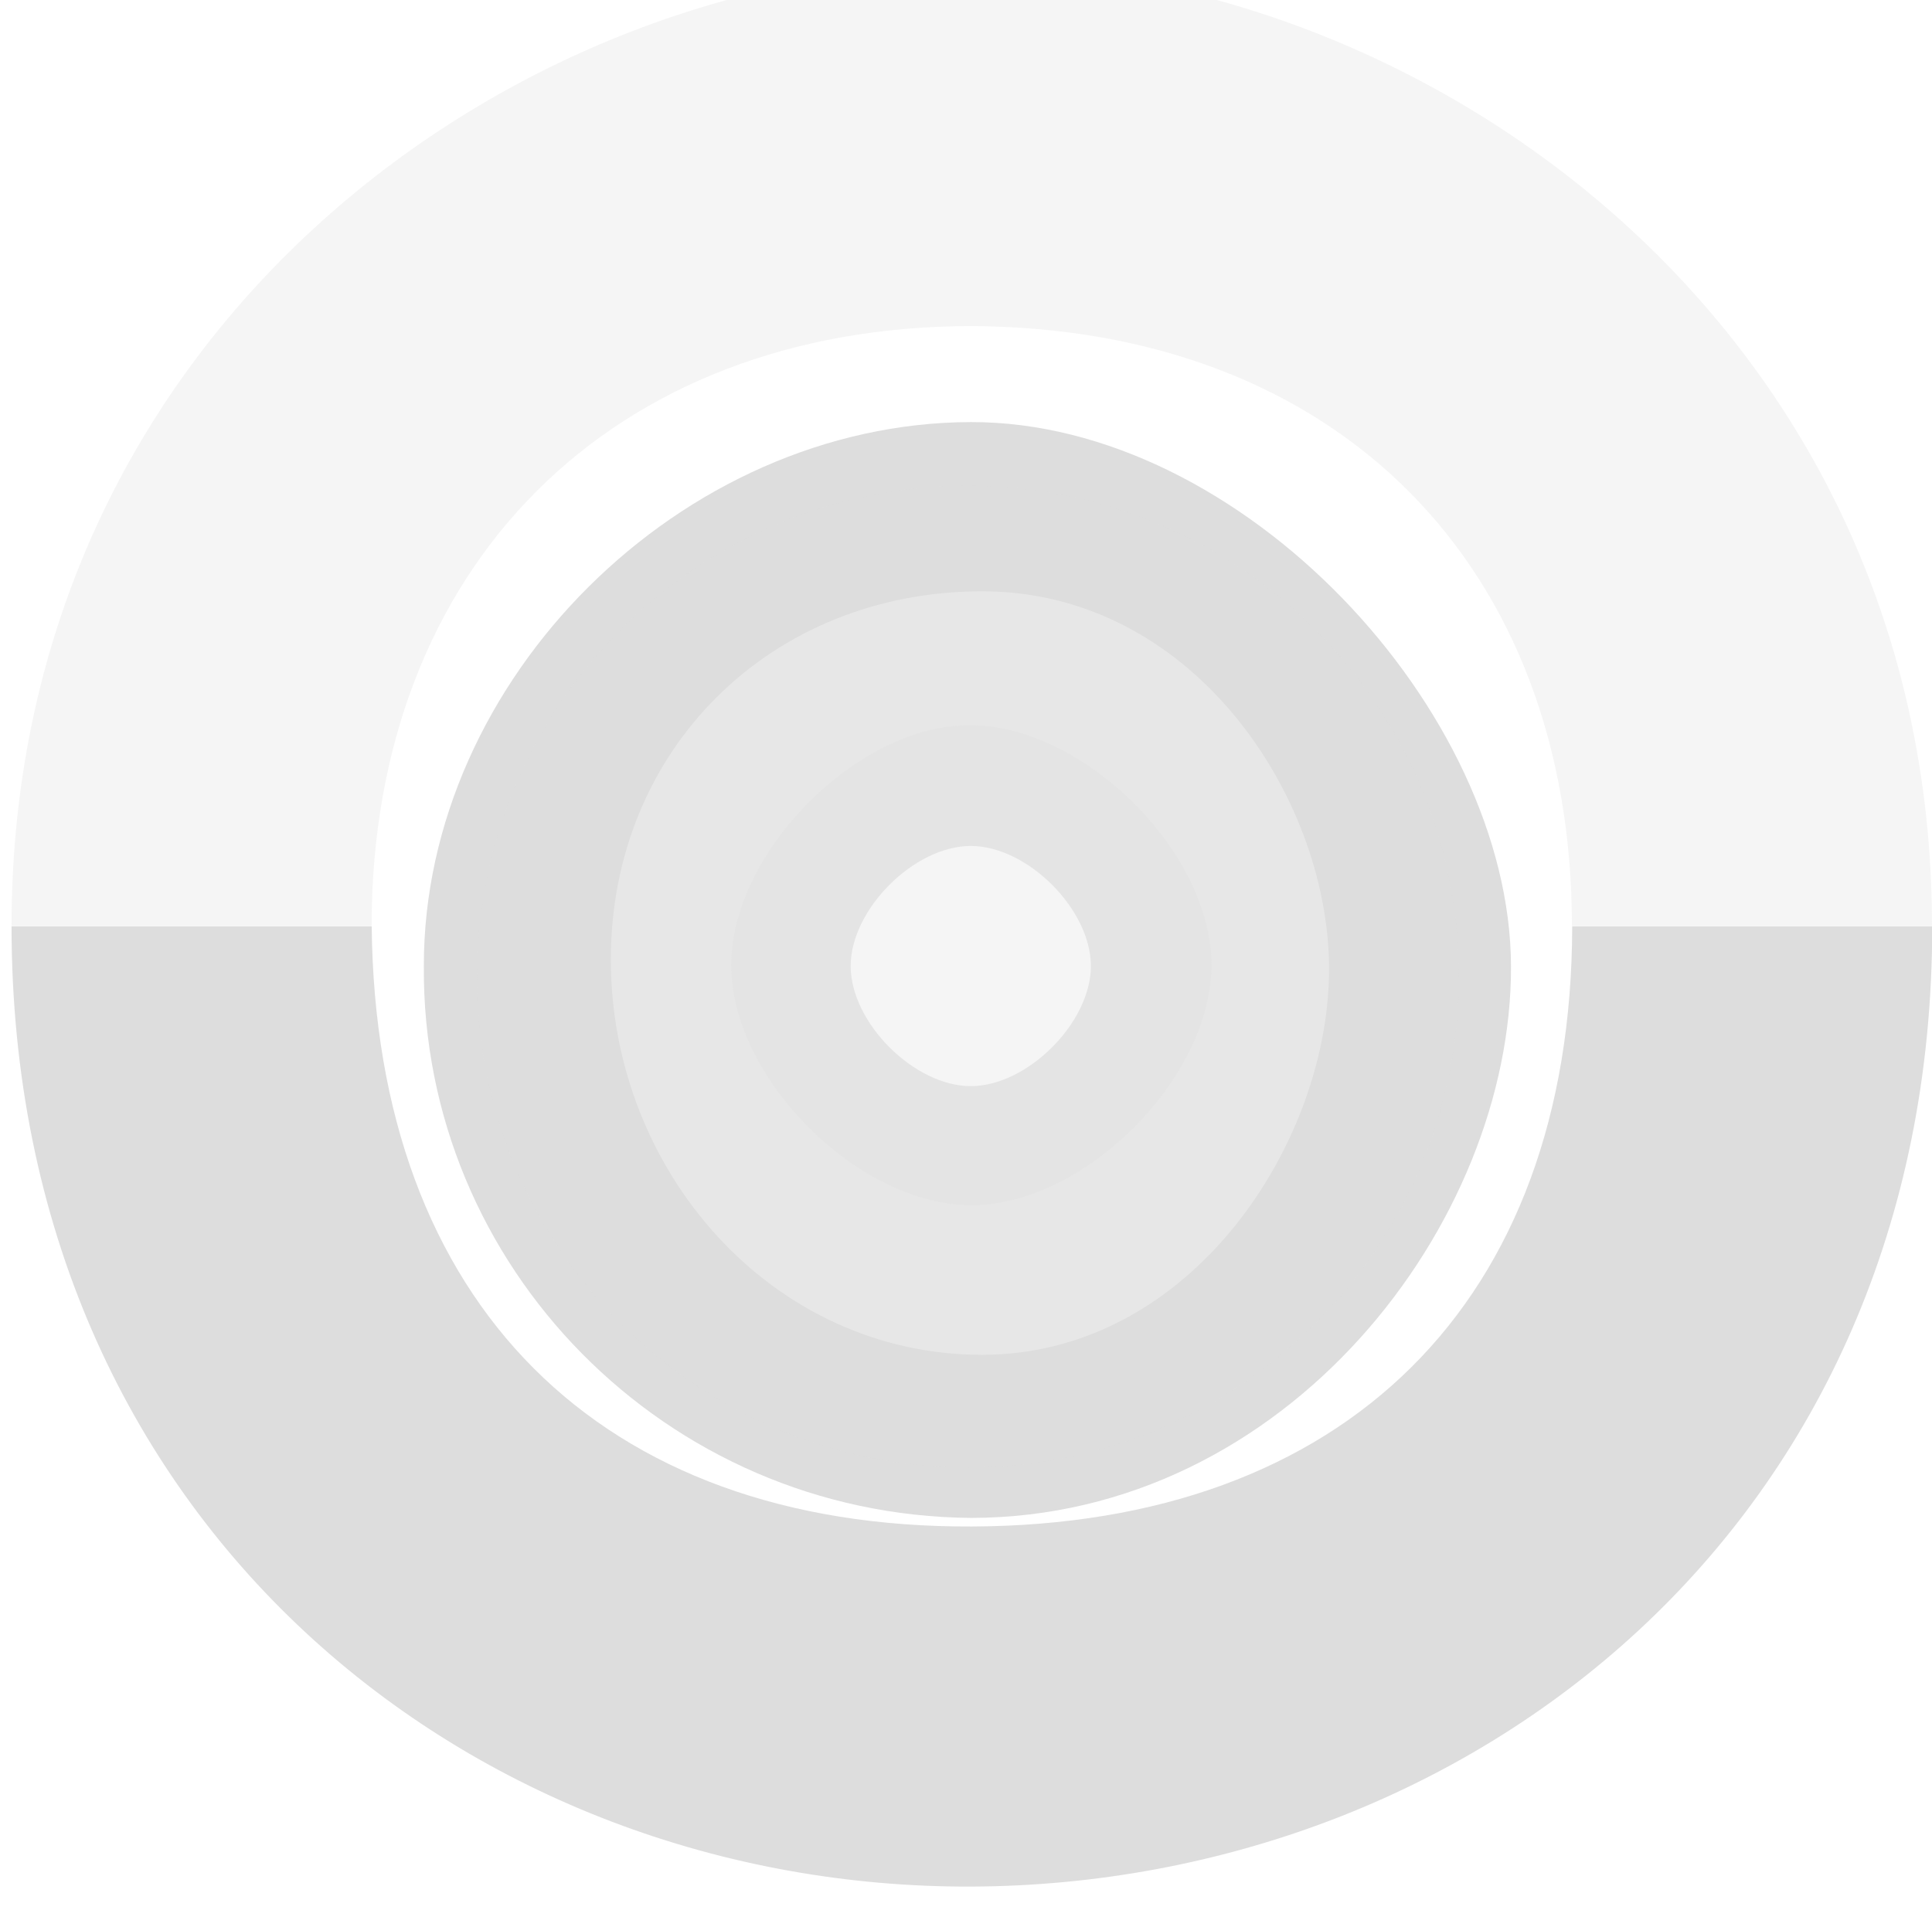
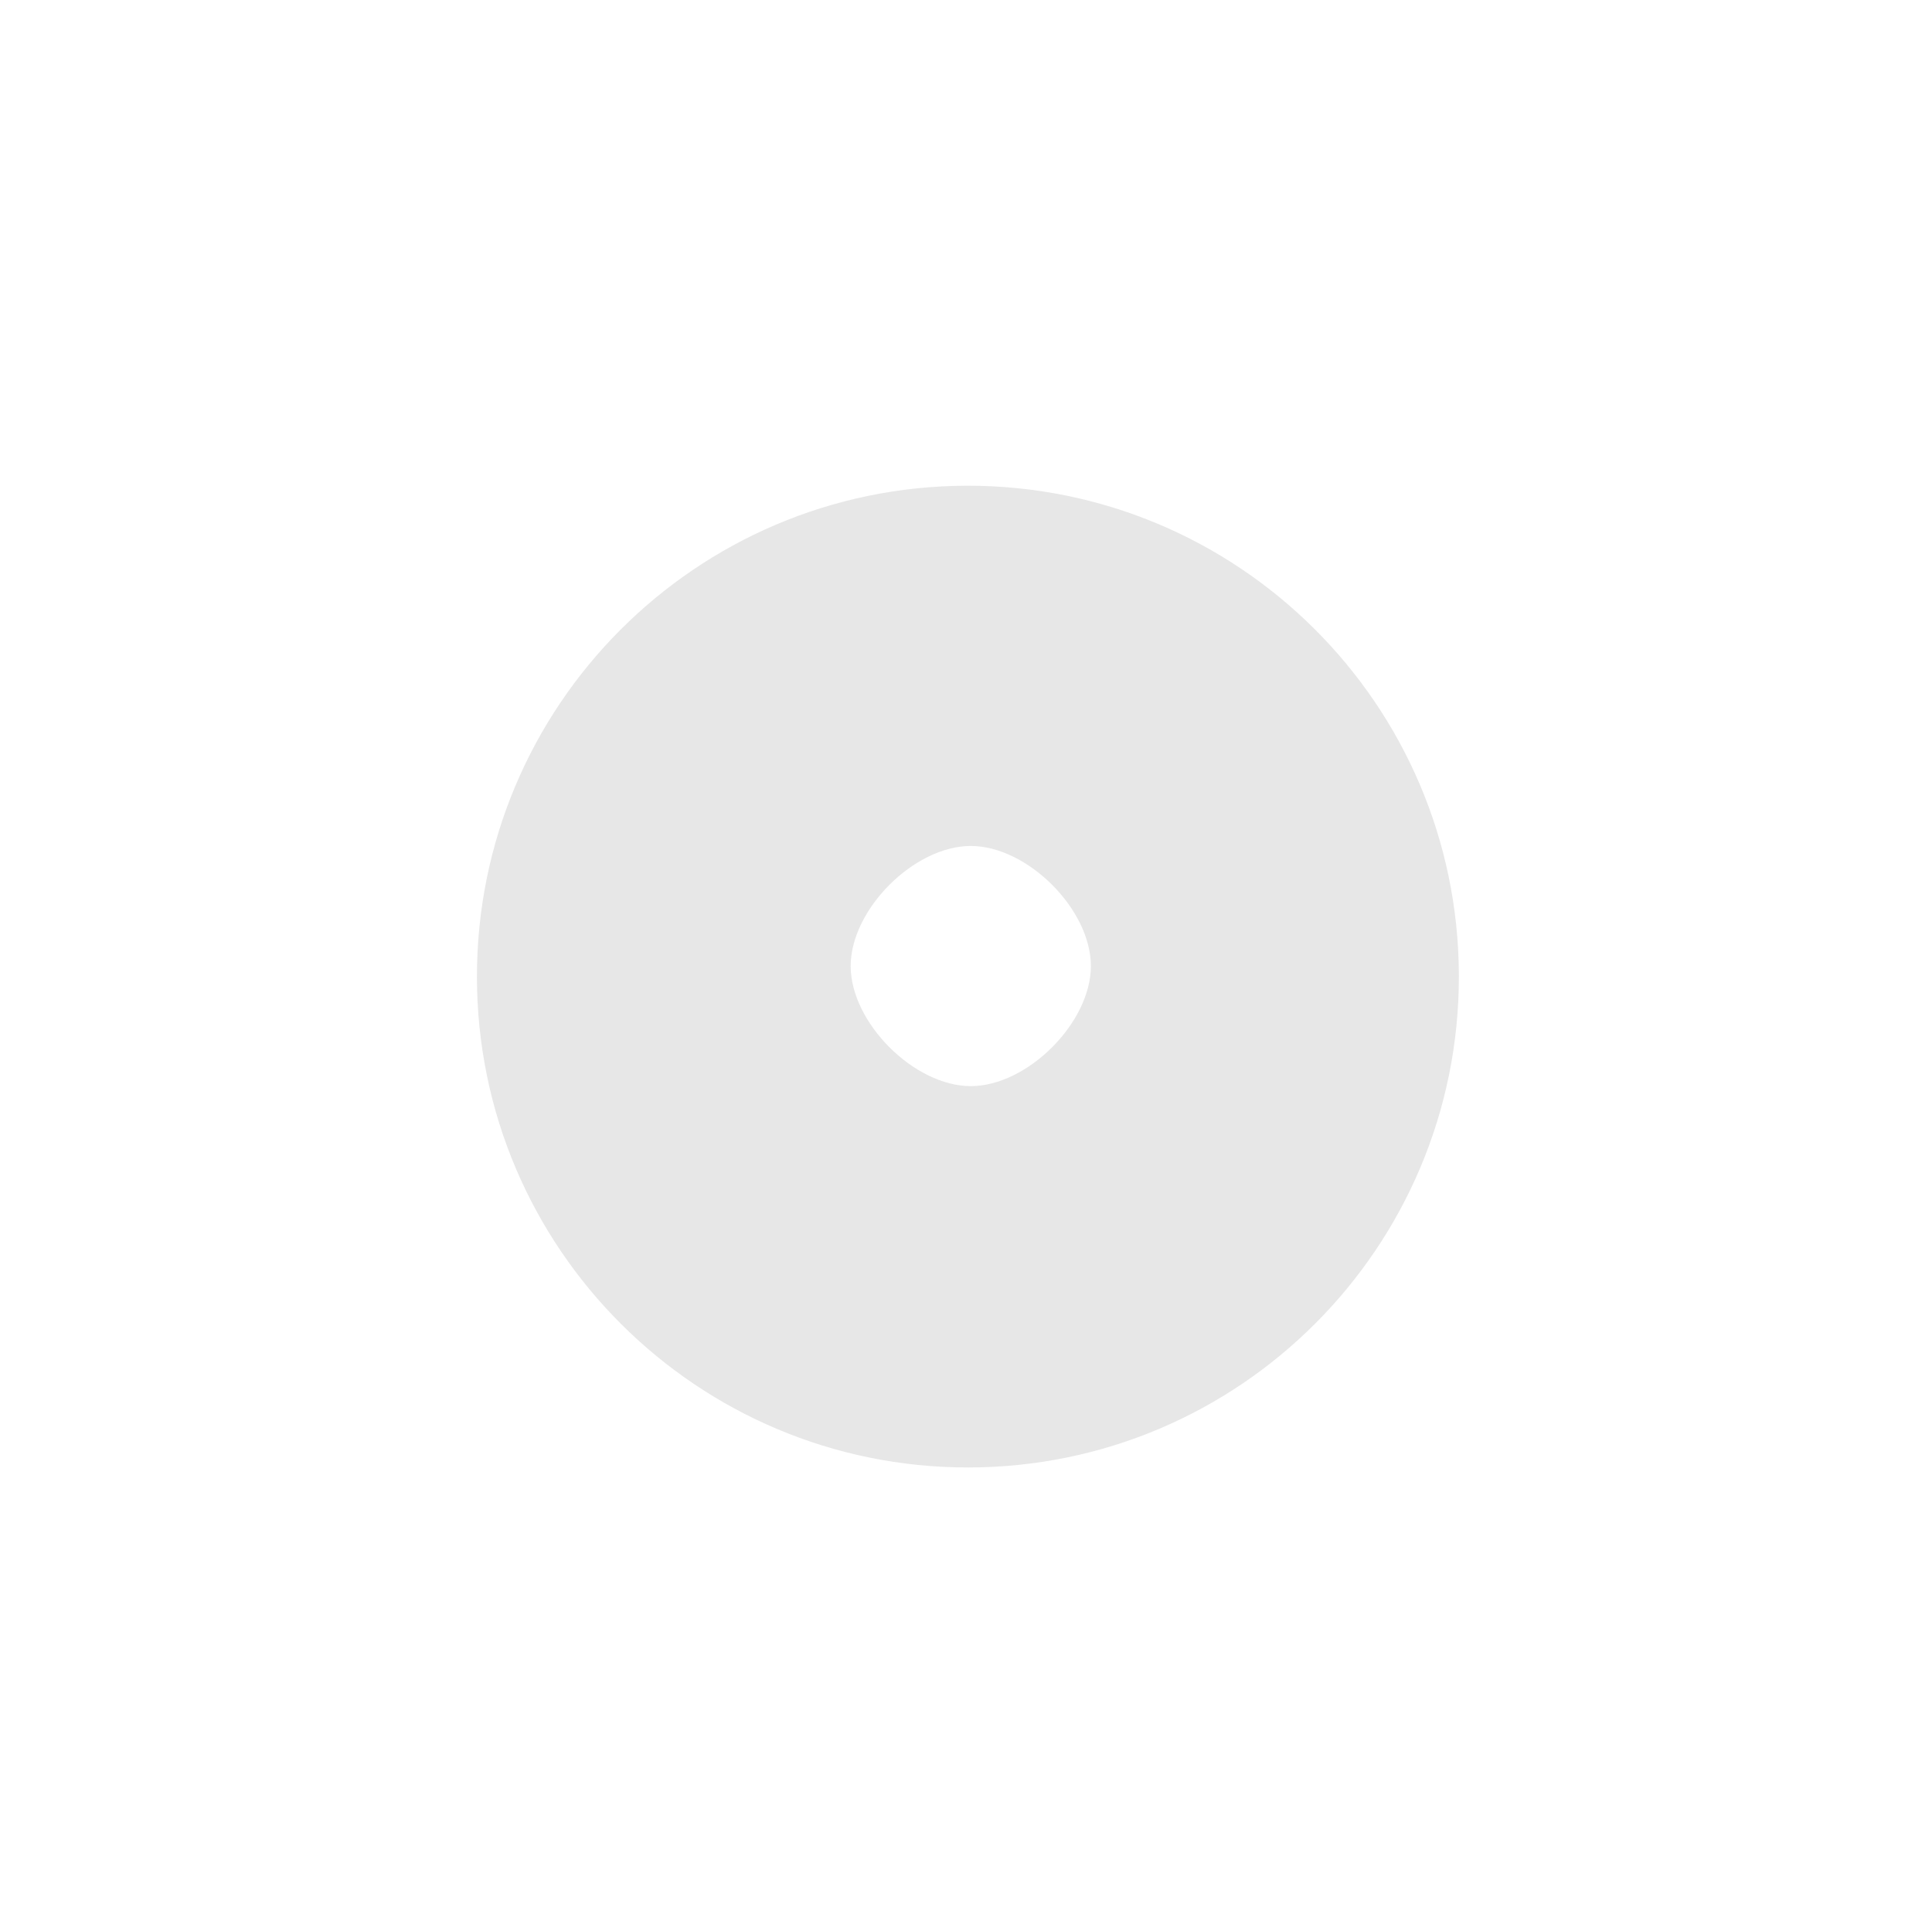
<svg xmlns="http://www.w3.org/2000/svg" xmlns:ns1="http://www.inkscape.org/namespaces/inkscape" xmlns:ns2="http://sodipodi.sourceforge.net/DTD/sodipodi-0.dtd" xmlns:ns3="http://www.openswatchbook.org/uri/2009/osb" xmlns:xlink="http://www.w3.org/1999/xlink" viewBox="0 0 16.086 16.048" id="svg7384" height="16.048" width="16.086" version="1.1" ns1:version="0.92.2 2405546, 2018-03-11" ns2:docname="gimp-convert-grayscale-symbolic.svg">
  <ns2:namedview pagecolor="#ffffff" bordercolor="#595959" borderopacity="1" objecttolerance="10" gridtolerance="10" guidetolerance="10" ns1:pageopacity="0" ns1:pageshadow="2" ns1:window-width="1366" ns1:window-height="741" id="namedview1518" showgrid="false" ns1:zoom="10.429814" ns1:cx="-4.3642134" ns1:cy="9.2723932" ns1:window-x="0" ns1:window-y="27" ns1:window-maximized="1" ns1:current-layer="svg7384" fit-margin-top="0" fit-margin-left="0" fit-margin-right="0" fit-margin-bottom="0" />
  <defs id="defs7386">
    <linearGradient ns3:paint="solid" id="linearGradient8074">
      <stop id="stop8072" offset="0" style="stop-color:#dddddd;stop-opacity:1;" />
    </linearGradient>
    <linearGradient ns3:paint="solid" id="linearGradient7561">
      <stop id="stop7558" offset="0" style="stop-color:#b8b8b8;stop-opacity:1;" />
    </linearGradient>
    <linearGradient ns3:paint="solid" id="linearGradient7548">
      <stop id="stop7546" offset="0" style="stop-color:#ffffff;stop-opacity:1;" />
    </linearGradient>
    <linearGradient ns3:paint="solid" id="linearGradient7542">
      <stop id="stop7538" offset="0" style="stop-color:#eeeeee;stop-opacity:1;" />
    </linearGradient>
    <linearGradient gradientTransform="matrix(0,-735328.32,170712.69,0,2464326300,577972450)" ns3:paint="solid" id="linearGradient19282">
      <stop id="stop19284" offset="0" style="stop-color:#cecece;stop-opacity:1;" />
    </linearGradient>
    <linearGradient gradientTransform="matrix(0.347,0,0,0.306,-154.352,761.039)" ns3:paint="solid" id="linearGradient19282-4">
      <stop id="stop19284-0" offset="0" style="stop-color:#dddddd;stop-opacity:1;" />
    </linearGradient>
    <linearGradient gradientTransform="translate(577.3,418.45)" gradientUnits="userSpaceOnUse" y2="-0.146" x2="-21.687" y1="-0.146" x1="-37.692" id="linearGradient8112" xlink:href="#linearGradient19282-4" />
    <linearGradient gradientTransform="translate(583.237,422.754)" gradientUnits="userSpaceOnUse" y2="11.728" x2="16.18" y1="11.728" x1="0" id="linearGradient8114" xlink:href="#linearGradient19282-4" />
    <linearGradient gradientTransform="translate(577.3,418.45)" gradientUnits="userSpaceOnUse" y2="-0.146" x2="-21.687" y1="-0.146" x1="-37.692" id="linearGradient8120" xlink:href="#linearGradient19282-4" />
    <linearGradient gradientTransform="translate(583.237,422.754)" gradientUnits="userSpaceOnUse" y2="11.728" x2="16.18" y1="11.728" x1="0" id="linearGradient8122" xlink:href="#linearGradient19282-4" />
    <linearGradient gradientTransform="translate(576.392,422.918)" gradientUnits="userSpaceOnUse" y2="8" x2="12.501" y1="8" x1="3.5" id="linearGradient8128" xlink:href="#linearGradient19282-4" />
    <linearGradient gradientTransform="translate(576.392,422.918)" gradientUnits="userSpaceOnUse" y2="8" x2="12.501" y1="8" x1="3.5" id="linearGradient8134" xlink:href="#linearGradient19282-4" />
    <linearGradient gradientTransform="translate(576.318,422.769)" gradientUnits="userSpaceOnUse" y2="8.15" x2="12.599" y1="8.15" x1="3.6" id="linearGradient8140" xlink:href="#linearGradient19282-4" />
    <linearGradient gradientTransform="translate(576.318,422.769)" gradientUnits="userSpaceOnUse" y2="1044.575" x2="9.631" y1="1044.575" x1="6.631" id="linearGradient8146" xlink:href="#linearGradient19282-4" />
    <linearGradient ns1:collect="always" xlink:href="#linearGradient19282-4" id="linearGradient8140-2" x1="3.6" y1="8.15" x2="12.599" y2="8.15" gradientUnits="userSpaceOnUse" />
    <linearGradient ns1:collect="always" xlink:href="#linearGradient19282-4" id="linearGradient8128-1" x1="3.5" y1="8" x2="12.501" y2="8" gradientUnits="userSpaceOnUse" gradientTransform="translate(0.075,0.149)" />
    <linearGradient ns1:collect="always" xlink:href="#linearGradient19282-4" id="linearGradient8146-2" x1="6.631" y1="1044.575" x2="9.631" y2="1044.575" gradientUnits="userSpaceOnUse" gradientTransform="matrix(1,0,0,1,0,-1036.36)" />
    <linearGradient ns1:collect="always" xlink:href="#linearGradient19282-4" id="linearGradient8114-7" x1="0" y1="11.728" x2="16.18" y2="11.728" gradientUnits="userSpaceOnUse" />
    <linearGradient ns1:collect="always" xlink:href="#linearGradient19282-4" id="linearGradient8112-0" x1="-37.692" y1="-0.146" x2="-21.687" y2="-0.146" gradientUnits="userSpaceOnUse" />
  </defs>
  <g transform="matrix(0.998,0,0,0.998,0,1.7354947e-5)" id="gimp-convert-grayscale" ns1:label="gimp-convert-grayscale" style="display:inline;stroke-width:1.028">
-     <rect rx="0" y="-1.7382812e-05" x="0" height="16" width="16" id="rect28186-4-683" style="opacity:0;fill:none;stroke:none;stroke-width:1.028" />
    <g transform="scale(1,1)" id="g12-4" style="fill:#dddddd;stroke:#dddddd;stroke-width:0.83">
-       <path style="fill:url(#linearGradient8140-2);fill-opacity:1;stroke:none;stroke-width:0.83" d="M 8.099,3.522 C 5.684,3.528 3.533,5.668 3.536,8.061 3.517,10.566 5.552,12.645 8.101,12.666 10.738,12.663 12.614,10.208 12.606,8.061 12.598,5.929 10.36,3.517 8.099,3.522 M 8.186,4.934 C 9.944,4.929 11.074,6.637 11.088,8.059 11.103,9.508 9.954,11.303 8.195,11.305 6.437,11.306 5.099,9.771 5.096,8.012 5.094,6.255 6.428,4.938 8.186,4.934" id="path14" ns1:connector-curvature="0" ns2:nodetypes="cccaccaccc" />
      <path d="m 8.065,4.053 c -2.261,0.006 -4.089,1.841 -4.086,4.102 0.003,2.261 1.839,4.092 4.1,4.09 2.261,-0.002 4.092,-1.835 4.092,-4.096 V 8.135 C 12.163,5.875 10.326,4.048 8.065,4.053 m 1.036,4.008 c 0,0.472 -0.529,1.002 -1.002,1.002 -0.472,0 -1.002,-0.529 -1.002,-1.002 0,-0.472 0.529,-1.002 1.002,-1.002 0.472,0 1.002,0.529 1.002,1.002 z" id="path16-9" ns1:connector-curvature="0" style="opacity:0.7;fill:url(#linearGradient8128-1);fill-opacity:1;stroke:none;stroke-width:0.831" ns2:nodetypes="ccccccaaaaa" />
    </g>
-     <path d="M 8.109,10.057 C 7.165,10.06 6.105,9.004 6.1,8.06 6.096,7.12 7.14,6.058 8.081,6.051 c 0.947,-0.007 2.02,1.046 2.026,1.993 0.006,0.945 -1.053,2.01 -1.998,2.013 z" id="path18-1" ns1:connector-curvature="0" style="opacity:0.3;fill:url(#linearGradient8146-2);fill-opacity:1;stroke:none;stroke-width:0.276" ns2:nodetypes="aaaaa" />
    <g style="stroke-width:1.028" transform="matrix(0.998,0,0,1.01,37.65,-1042.637)" id="g3988-1">
-       <path ns2:nodetypes="ccccccc" ns1:connector-curvature="0" id="path3938-30" transform="matrix(0.99,0,0,0.99,-37.715,1031.987)" d="M 16.306,8.061 H 13.265 C 13.26,11.204 11.34,13.056 8.197,13.069 5.053,13.083 3.161,11.204 3.128,8.061 l -3.041,-2.1e-6 c 0,5.008 3.914,8.031 8.109,8.013 4.194,-0.019 8.109,-3.005 8.109,-8.013 z" style="opacity:1;fill:url(#linearGradient8114-7);fill-opacity:1;stroke:none;stroke-width:0.95;stroke-miterlimit:4;stroke-dasharray:none;stroke-opacity:1" />
-       <path ns1:connector-curvature="0" style="opacity:0.3;fill:url(#linearGradient8112-0);fill-opacity:1;stroke:none;stroke-width:0.941;stroke-miterlimit:4;stroke-dasharray:none;stroke-opacity:1" d="m -37.629,3.603 3.01,2e-6 c 0,-2.974 2.007,-4.957 5.017,-4.957 3.061,0.015 5.017,1.983 5.017,4.957 h 3.01 c 0,-4.957 -4.243,-7.931 -8.027,-7.931 -3.784,-1e-7 -8.027,2.974 -8.027,7.931 z" transform="translate(0,1036.362)" id="path3938-8-9" ns2:nodetypes="cccccac" />
-     </g>
+       </g>
  </g>
</svg>